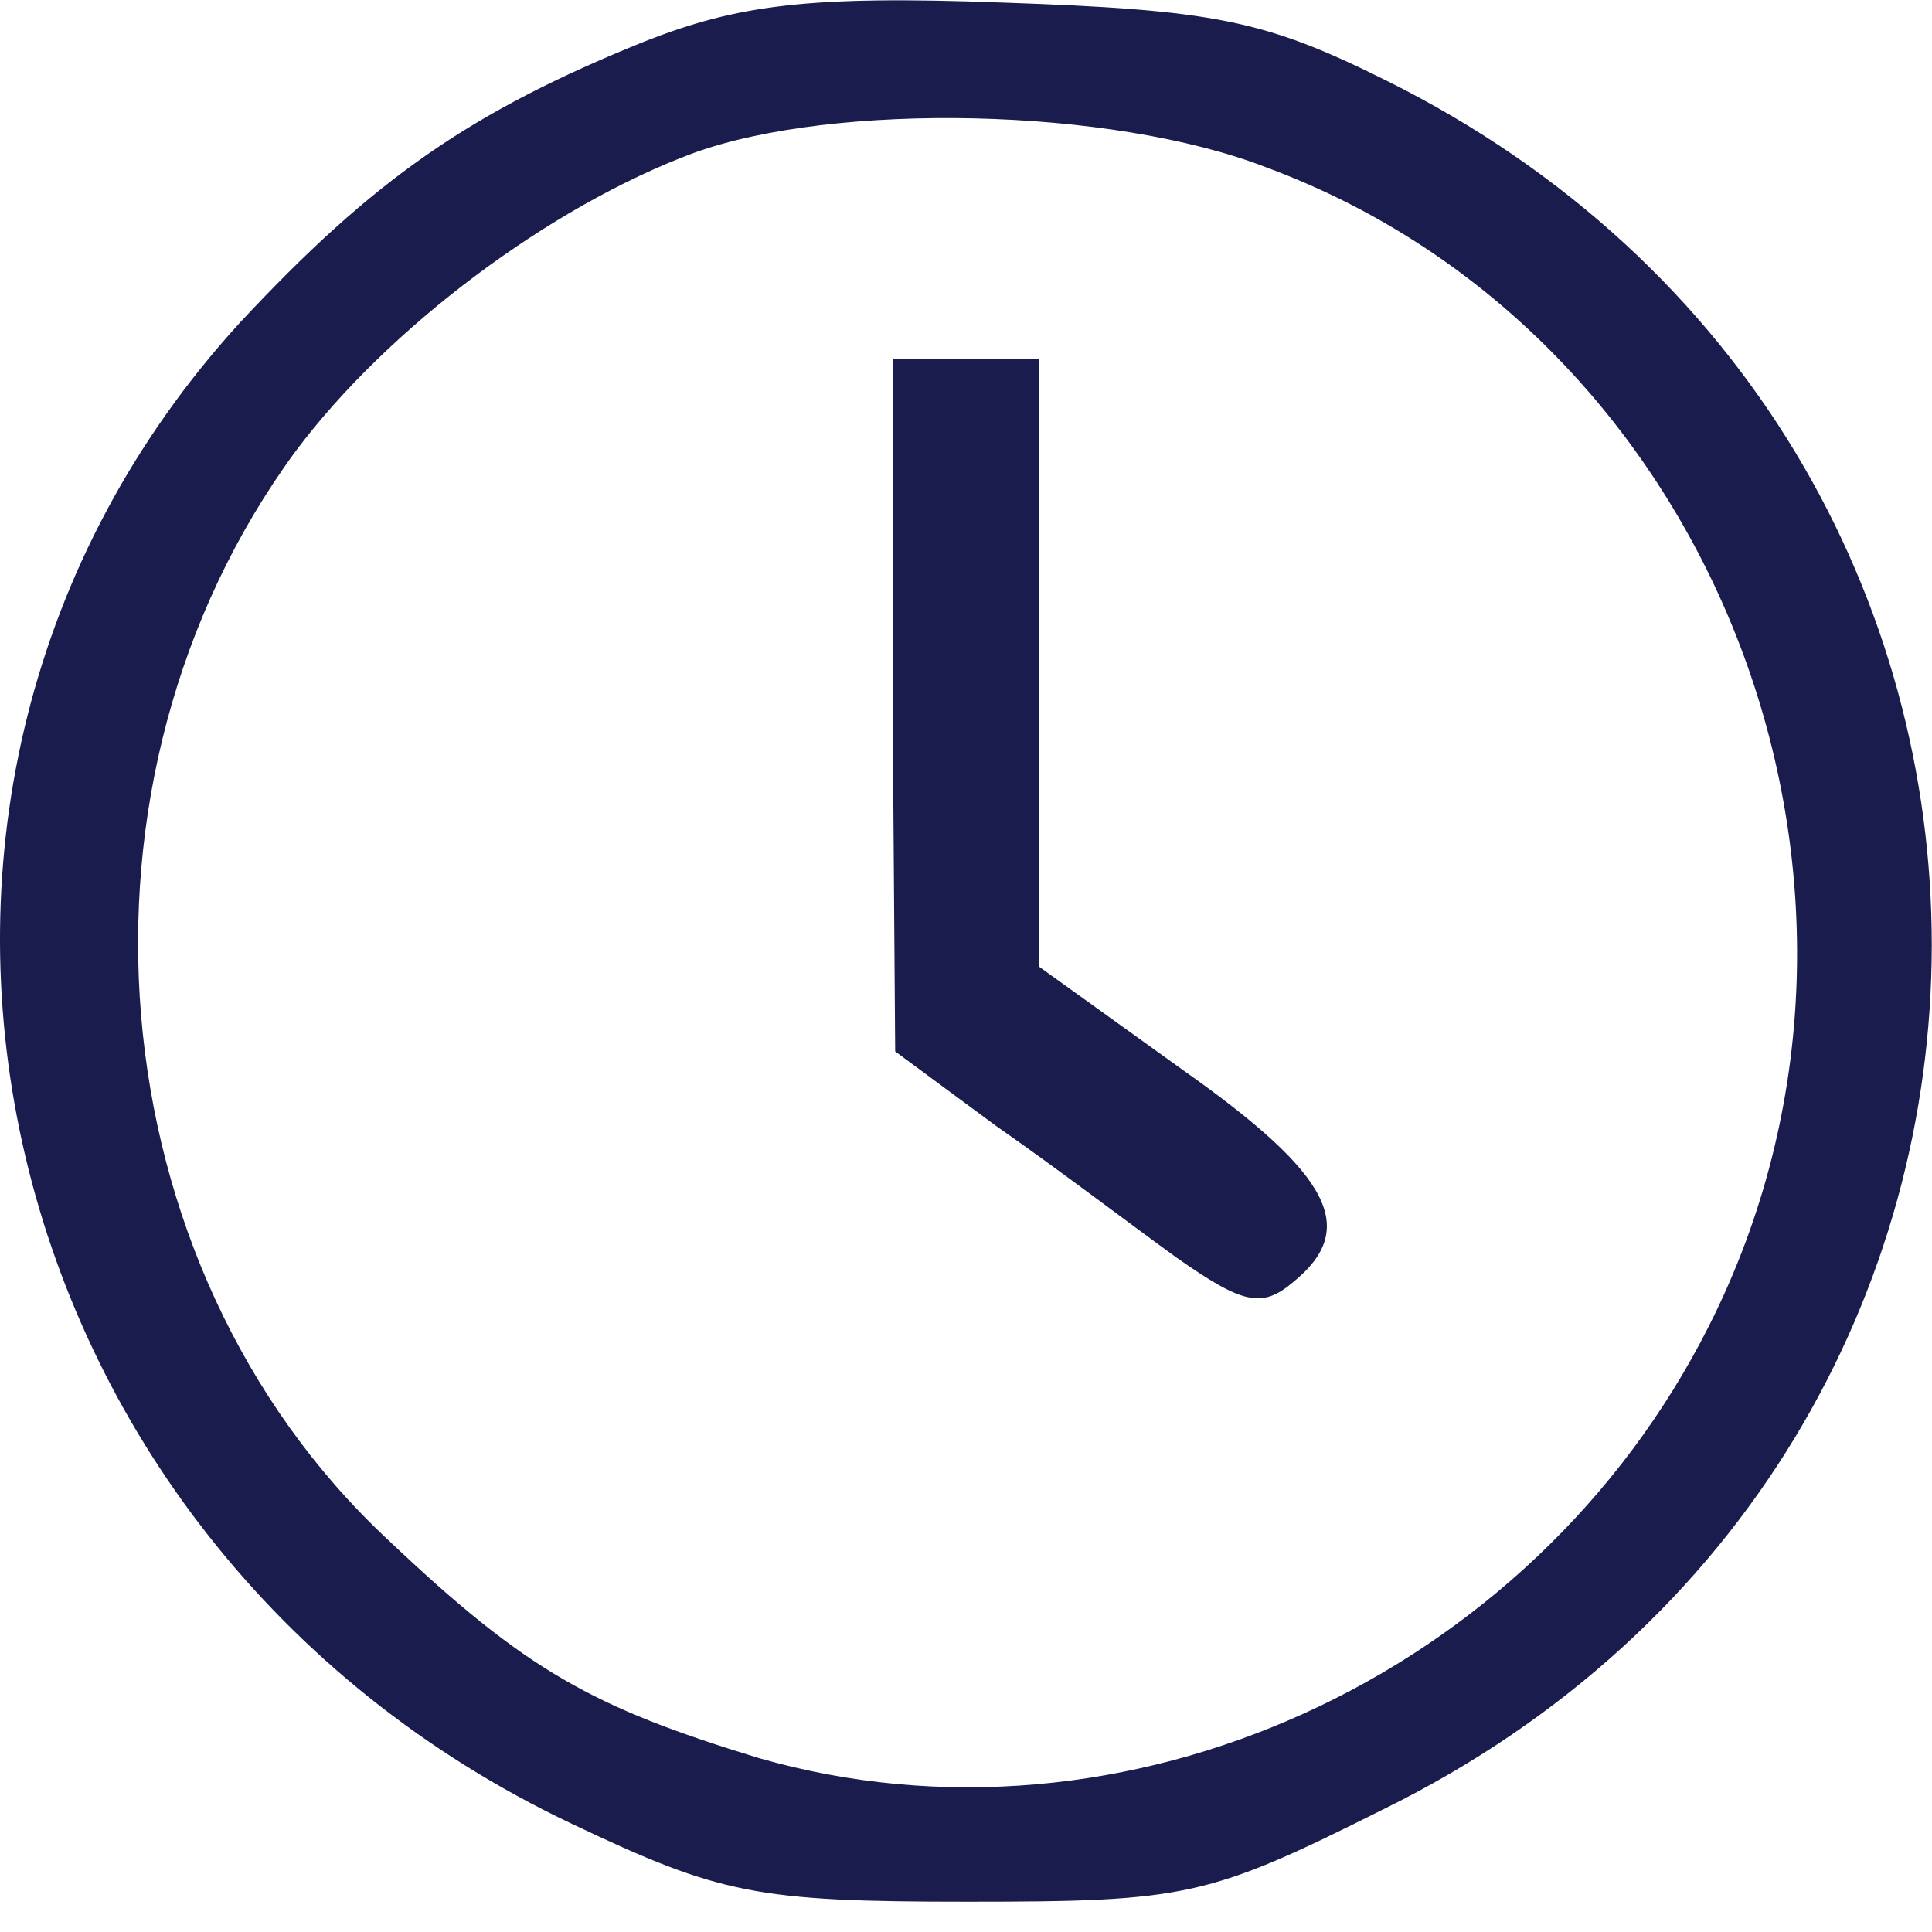
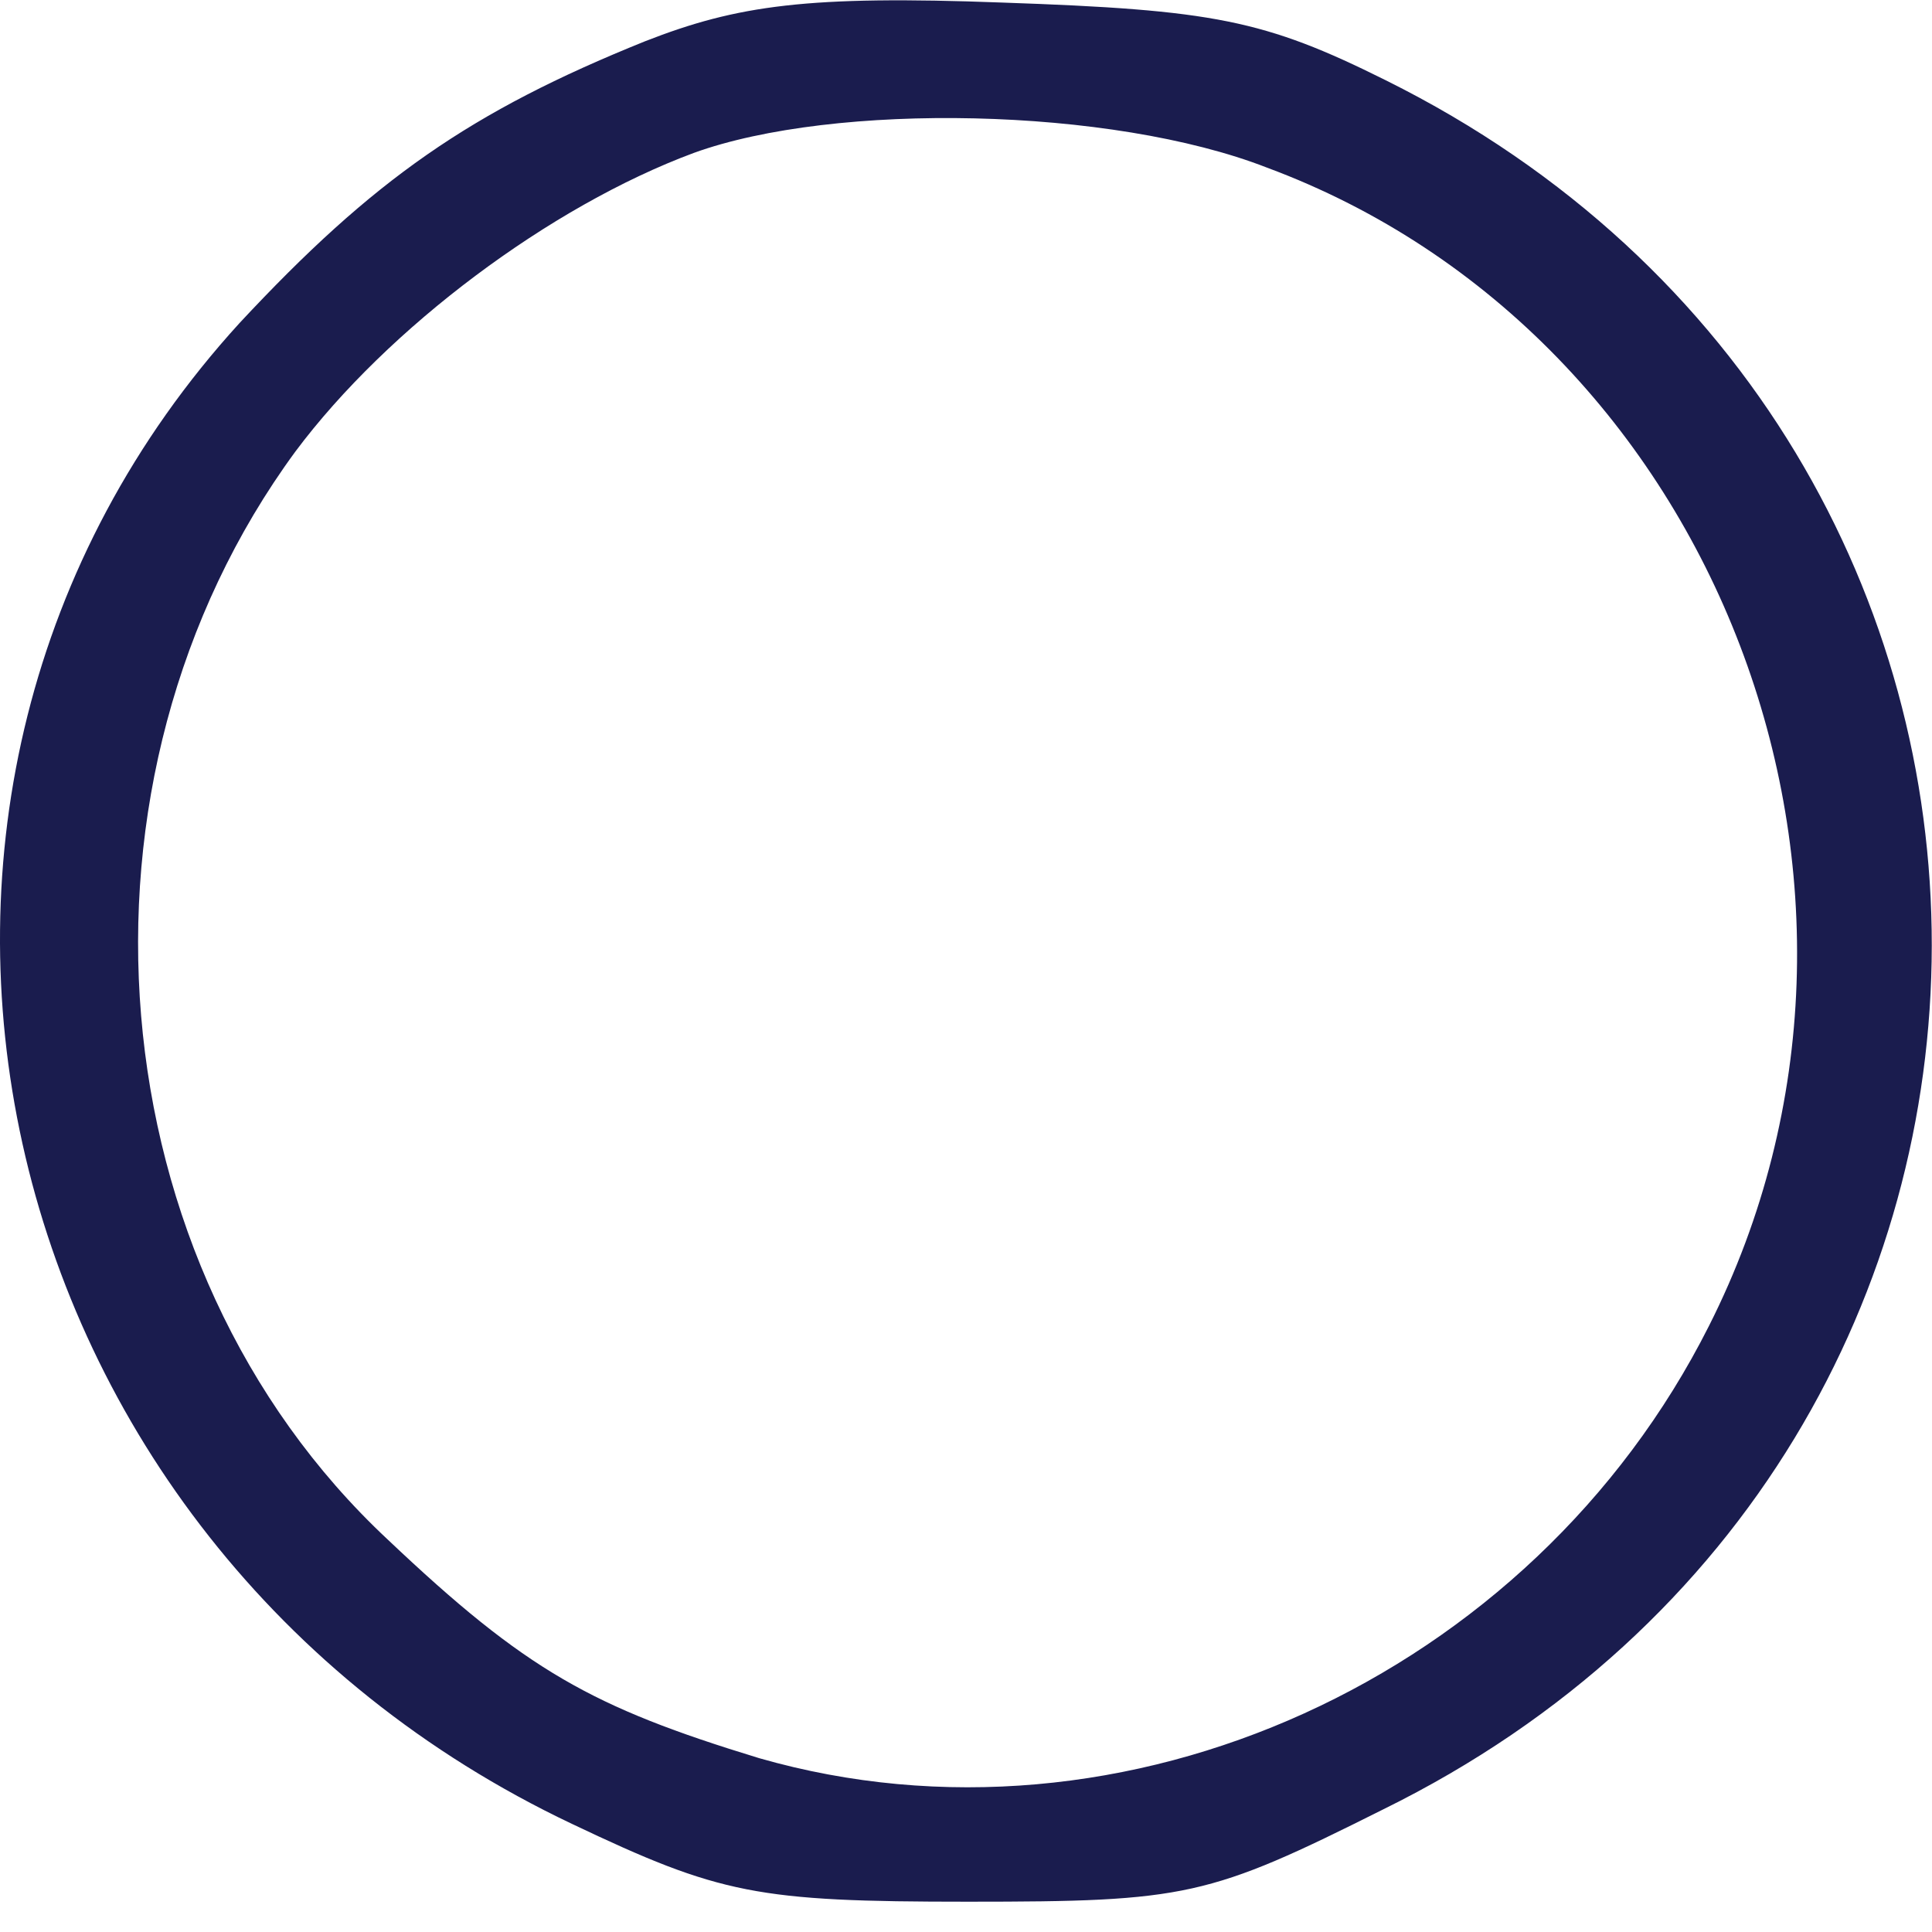
<svg xmlns="http://www.w3.org/2000/svg" width="20" height="20" viewBox="0 0 5.292 5.292" version="1.1" id="svg4434">
  <defs id="defs4431" />
  <path d="m 1.767,0.113 c -0.479,0.193 -0.745,0.379 -1.111,0.772 -1.171,1.284 -0.718,3.339 0.911,4.111 0.406,0.193 0.506,0.213 1.084,0.213 0.599,0 0.659,-0.013 1.138,-0.253 2.002,-0.985 2.002,-3.745 0.007,-4.736 -0.333,-0.166 -0.472,-0.193 -1.051,-0.213 -0.532,-0.02 -0.725,0.007 -0.978,0.106 z m 1.703,0.346 c 1.237,0.459 1.816,1.976 1.211,3.173 -0.486,0.965 -1.603,1.47 -2.601,1.184 C 1.621,4.676 1.441,4.576 1.062,4.217 0.257,3.465 0.15,2.135 0.809,1.237 1.062,0.898 1.507,0.565 1.9,0.419 c 0.386,-0.14 1.144,-0.126 1.57,0.04 z" id="path38" style="stroke-width:0.007;fill:#1a1c4e;fill-opacity:1" />
-   <path d="m 2.445,1.929 0.007,0.951 0.279,0.206 c 0.153,0.106 0.373,0.273 0.492,0.359 0.18,0.126 0.233,0.14 0.319,0.067 0.18,-0.146 0.106,-0.293 -0.299,-0.579 L 2.845,2.647 V 1.816 0.984 h -0.2 -0.2 z" id="path40" style="stroke-width:0.007;fill:#1a1c4e;fill-opacity:1" />
</svg>